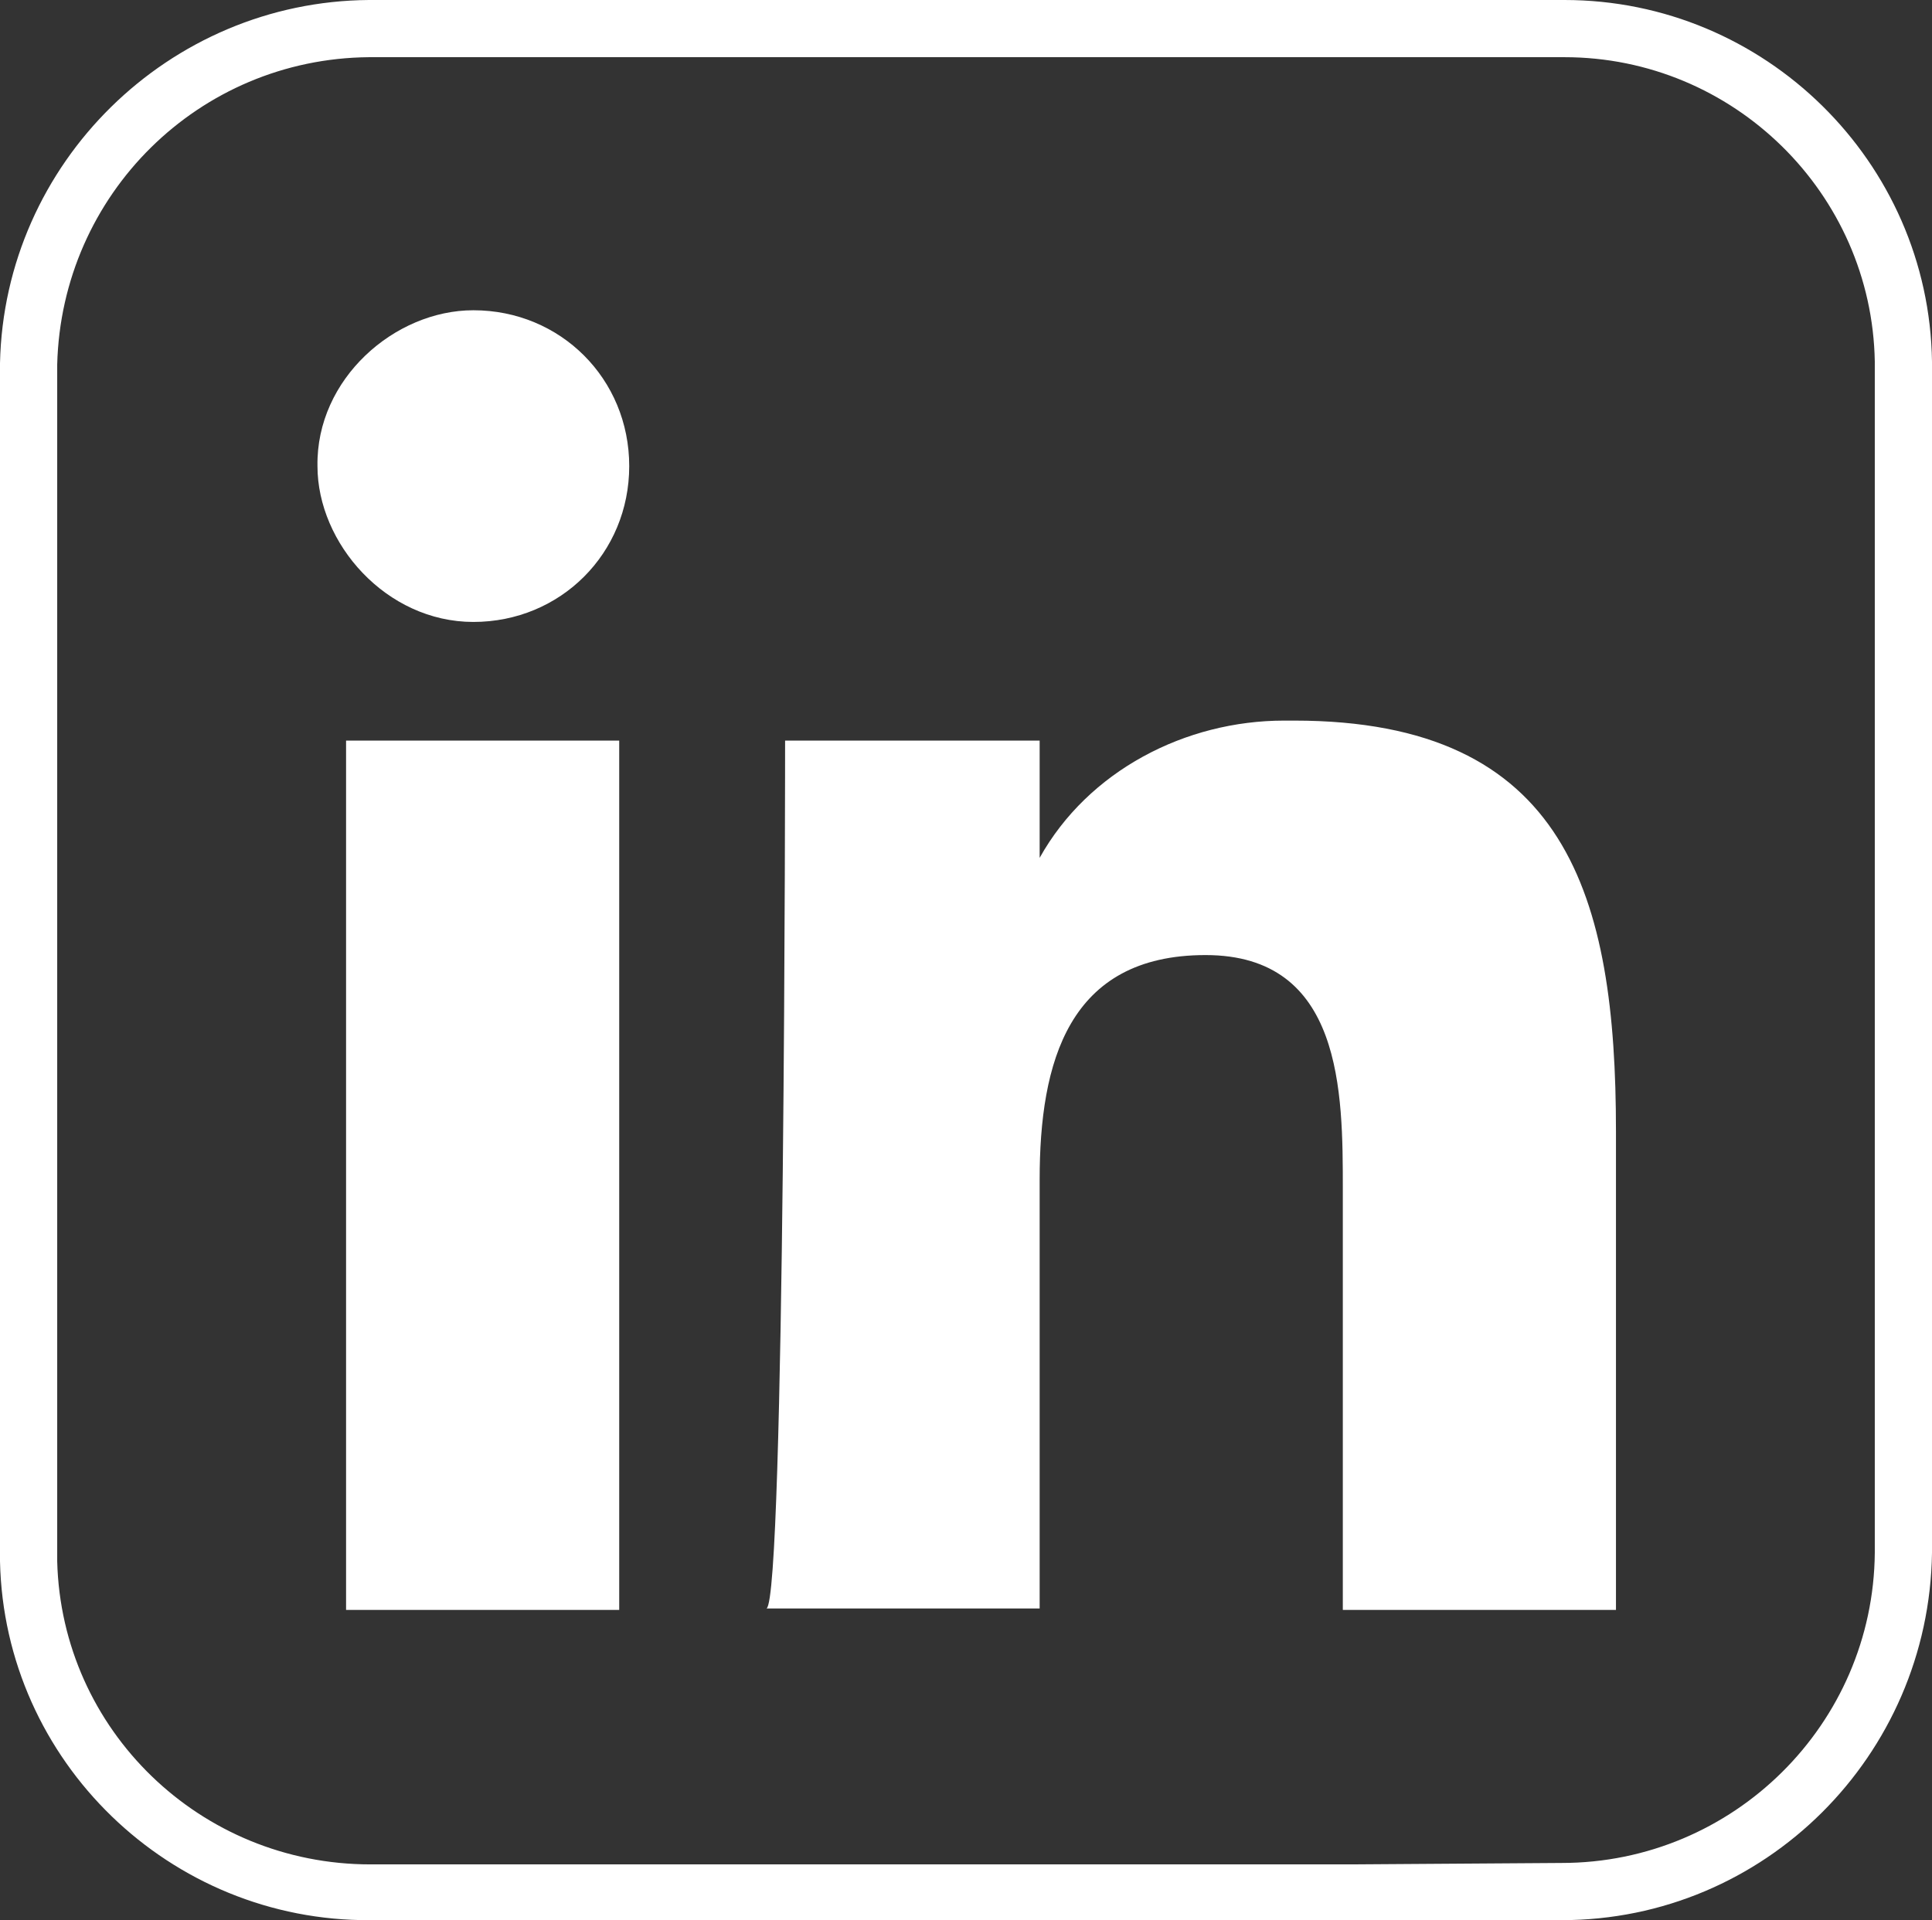
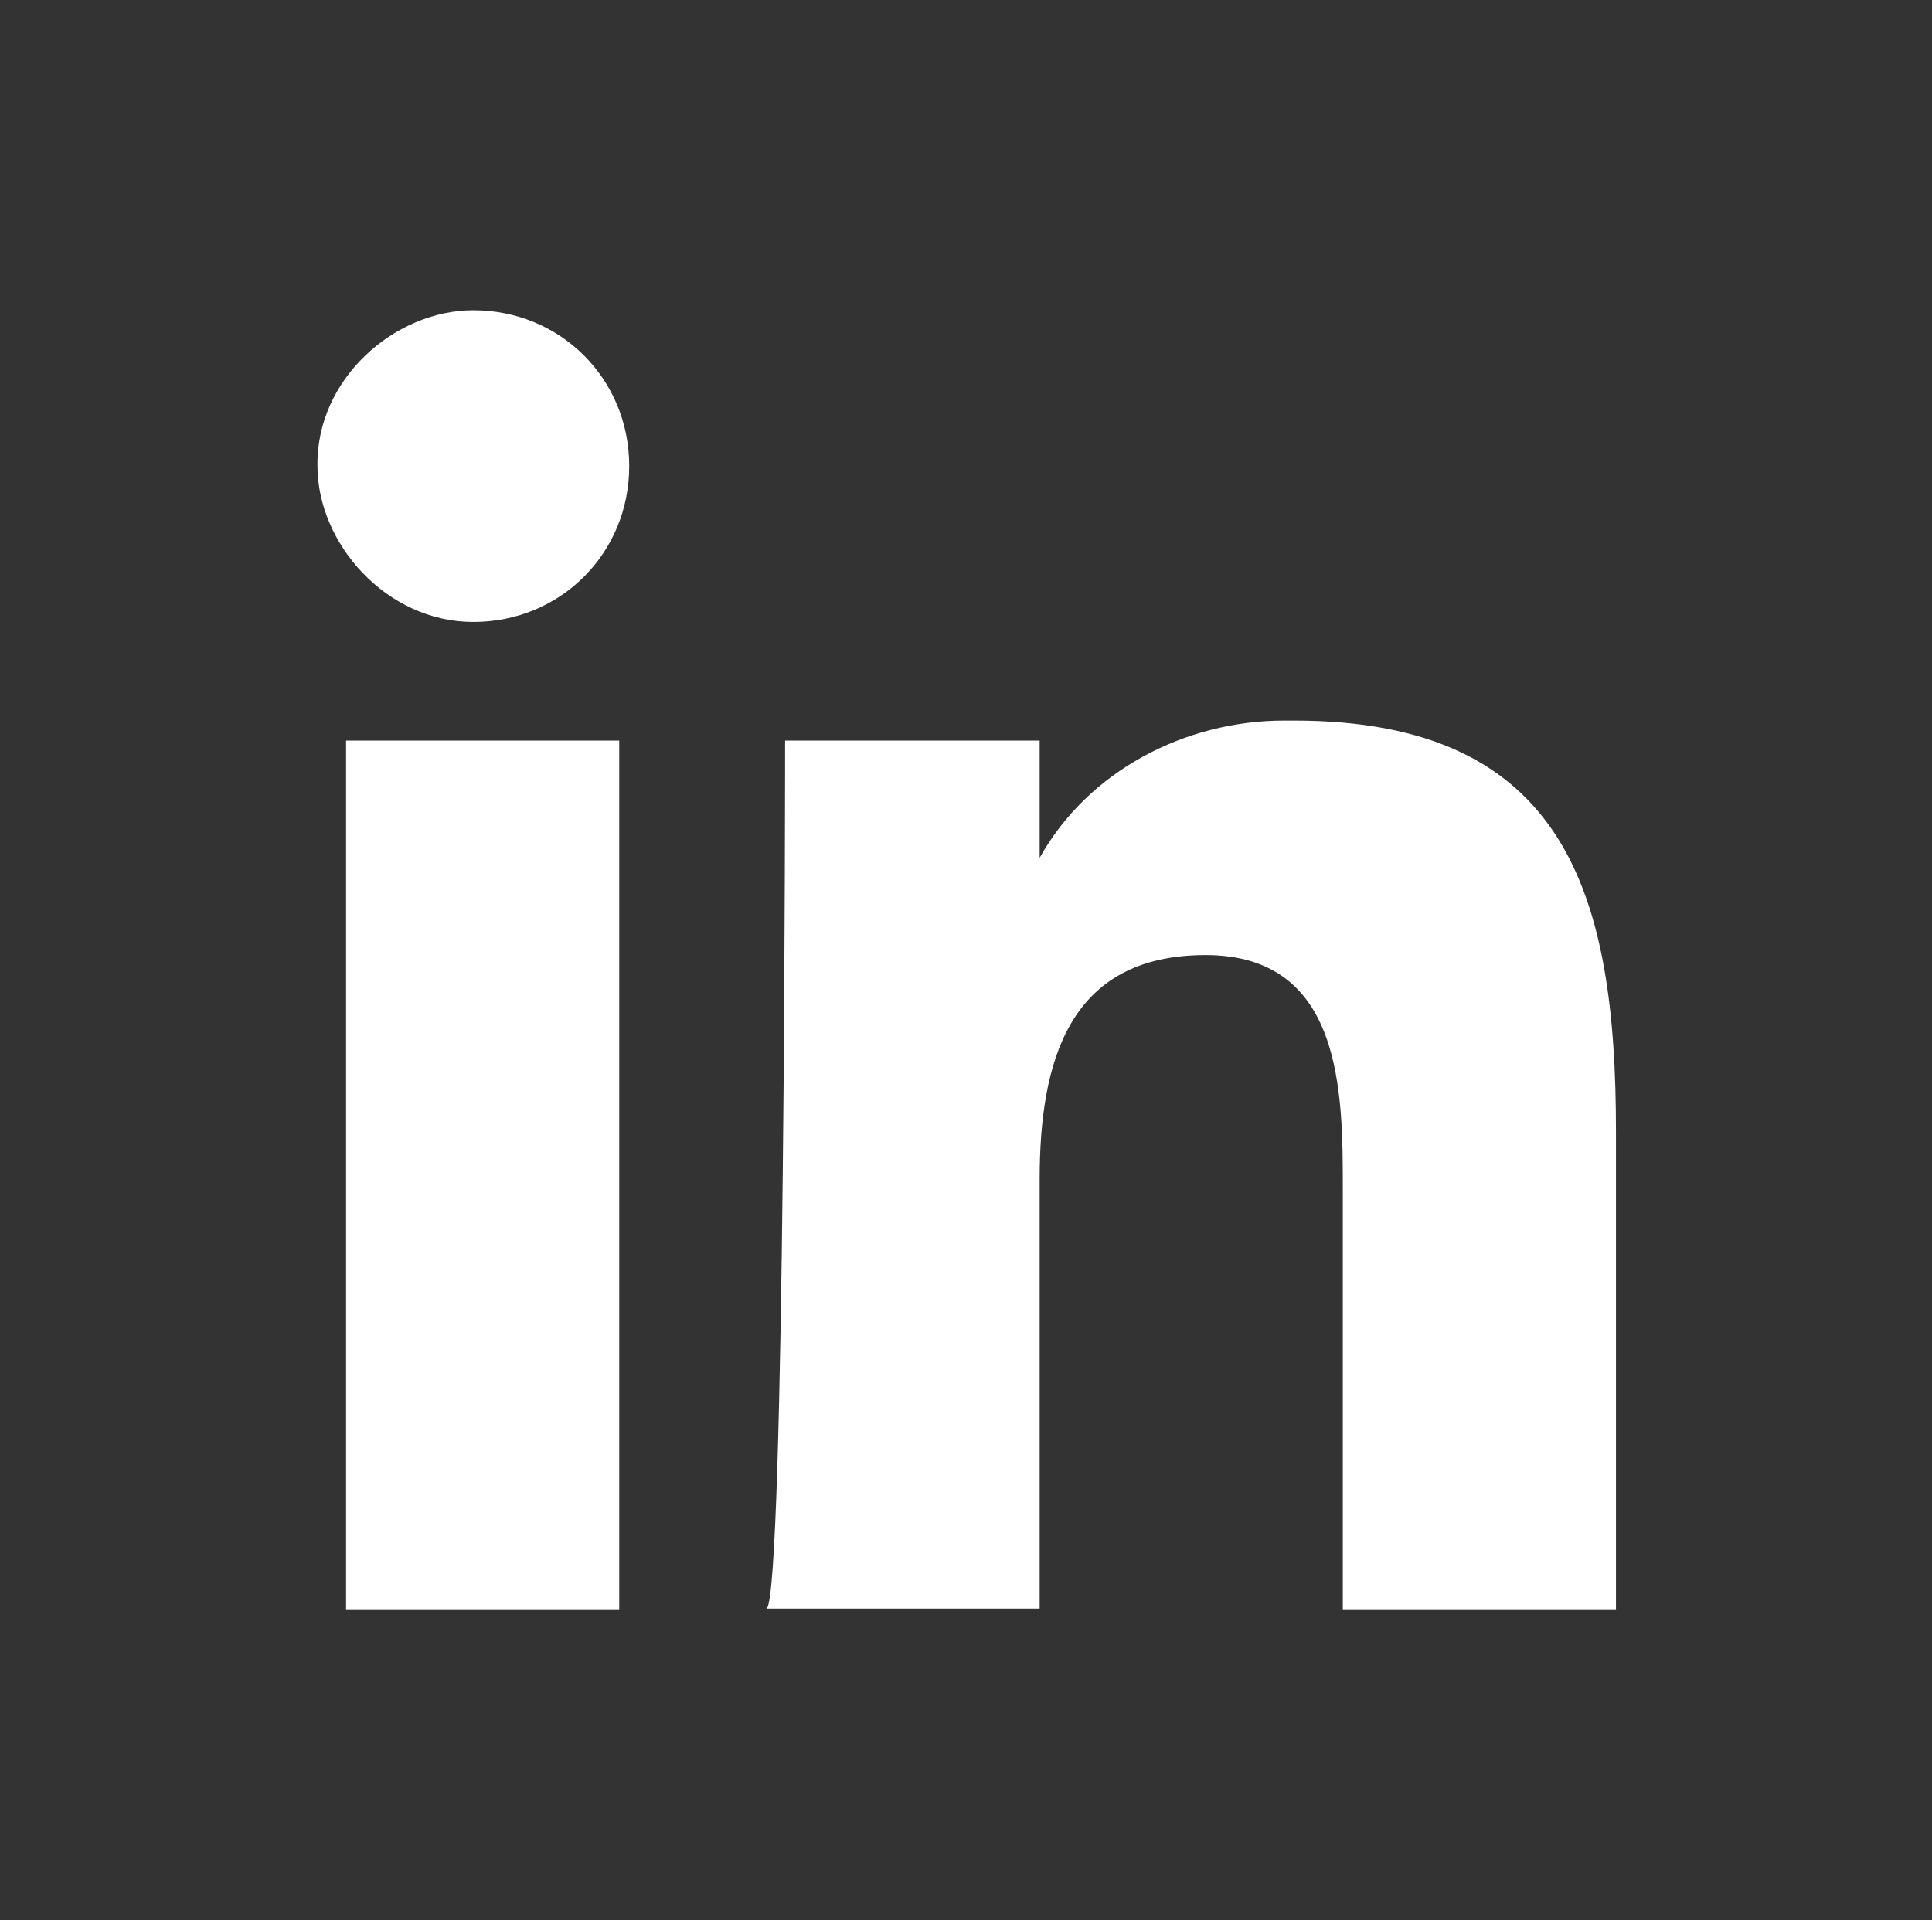
<svg xmlns="http://www.w3.org/2000/svg" version="1.1" id="Layer_1" x="0px" y="0px" viewBox="0 0 135.1 134.3" style="enable-background:new 0 0 135.1 134.3;" xml:space="preserve">
  <rect x="0" y="0" width="135.1" height="134.3" fill="#333333" stroke="none" />
  <style type="text/css">
	.st0{fill:#FFFFFF;}
	.st1{fill-rule:evenodd;clip-rule:evenodd;fill:#FFFFFF;}
</style>
  <g>
-     <path class="st0" d="M72.9,134.3h-47c-14,0.1-25.6-11.1-25.9-25.1V25.4C0.3,11.4,11.8,0.1,25.8,0h83.6c14,0,25.5,11.3,25.7,25.3   c0,27.8,0,55.6,0,83.3l0,0c-0.2,14.2-11.7,25.7-25.9,25.7H91L72.9,134.3z M94.5,130.4L94.5,130.4l14.7-0.1c12,0,21.8-9.7,21.9-21.7   V25.3C130.9,13.5,121.2,4,109.4,4H25.8C13.9,4.1,4.3,13.6,4,25.5v83.7c0.3,11.8,10,21.2,21.9,21.2H70L94.5,130.4z" />
    <path class="st1" d="M33.1,21.7c6.1,0,10.9,4.8,10.9,10.9c0,6.1-4.8,10.9-10.9,10.9s-10.9-5.5-10.9-10.9   C22.1,26.5,27.6,21.7,33.1,21.7z M24.2,51.8h19.1v60.8H24.2V51.8z M54.9,51.8h17.8V60l0,0c3.4-6.1,10.2-9.6,17.1-9.6h0.7   c19.1,0,22.5,12.3,22.5,28.7v33.5H93.9V83.2c0-6.8,0-16.4-9.6-16.4s-11.6,7.5-11.6,15.7v30H53.6C54.9,111.9,54.9,51.8,54.9,51.8z" />
  </g>
</svg>